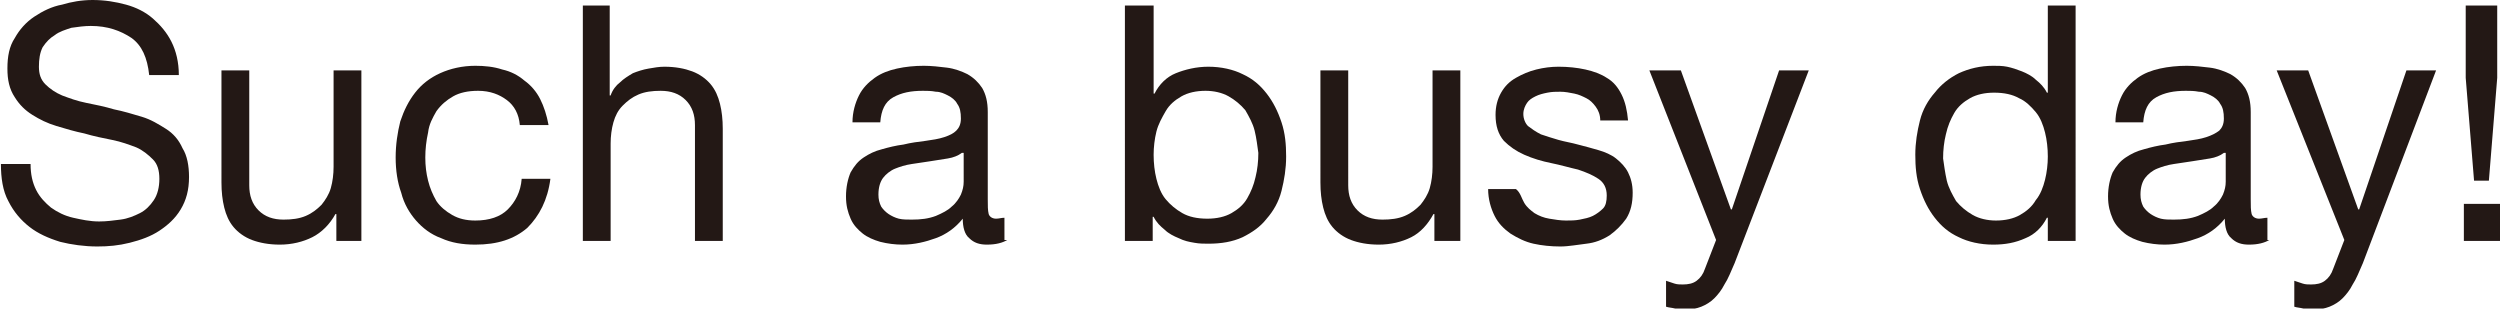
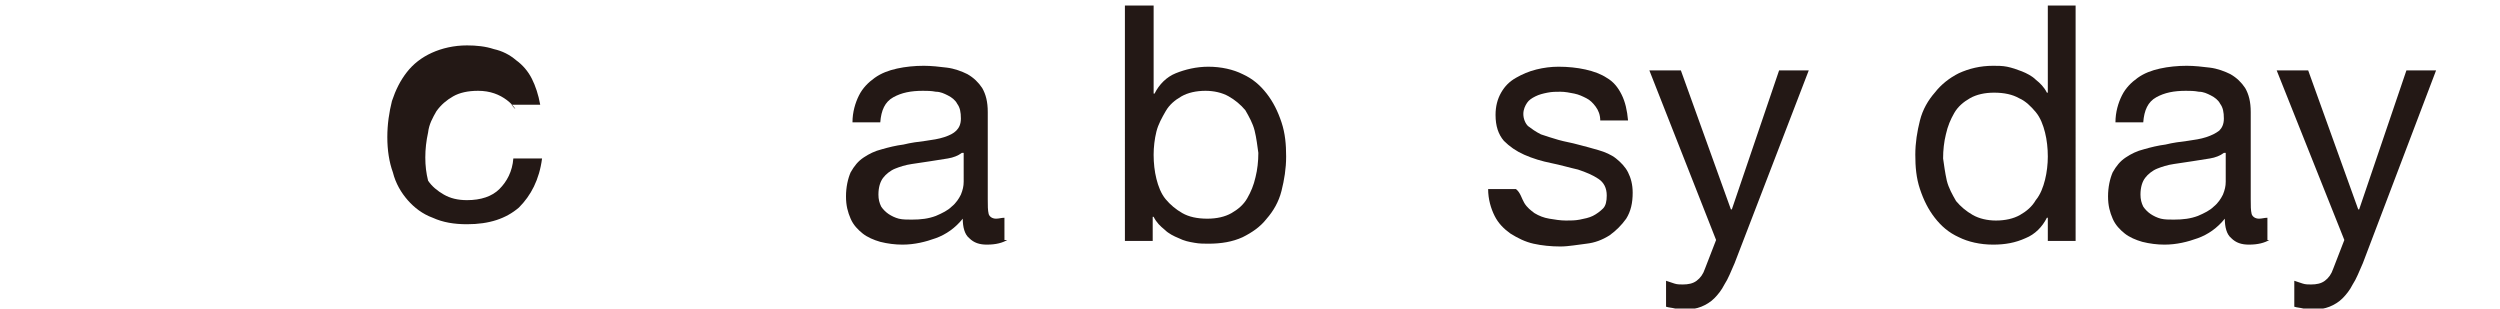
<svg xmlns="http://www.w3.org/2000/svg" version="1.1" id="レイヤー_1" x="0px" y="0px" viewBox="0 0 269.8 33.3" style="enable-background:new 0 0 269.8 33.3;" xml:space="preserve">
  <style type="text/css">
	.st0{fill:#231815;}
</style>
  <g>
-     <path class="st0" d="M14.2,4.1C13,3.3,11.6,2.8,9.8,2.8c-0.7,0-1.4,0.1-2.1,0.2C7.1,3.2,6.4,3.4,5.9,3.8C5.4,4.1,5,4.5,4.6,5.1   C4.3,5.7,4.2,6.4,4.2,7.2c0,0.8,0.2,1.4,0.7,1.9c0.5,0.5,1.1,0.9,1.8,1.2c0.8,0.3,1.6,0.6,2.6,0.8c1,0.2,2,0.4,3,0.7   c1,0.2,2,0.5,3,0.8c1,0.3,1.8,0.8,2.6,1.3c0.8,0.5,1.4,1.2,1.8,2.1c0.5,0.8,0.7,1.9,0.7,3.1c0,1.4-0.3,2.5-0.9,3.5   c-0.6,1-1.4,1.7-2.3,2.3c-0.9,0.6-2,1-3.2,1.3c-1.2,0.3-2.3,0.4-3.5,0.4c-1.4,0-2.8-0.2-4-0.5c-1.3-0.4-2.4-0.9-3.3-1.6   s-1.7-1.6-2.3-2.8c-0.6-1.1-0.8-2.5-0.8-4h3.2c0,1.1,0.2,2,0.6,2.8c0.4,0.8,1,1.4,1.6,1.9c0.7,0.5,1.5,0.9,2.4,1.1   c0.9,0.2,1.8,0.4,2.8,0.4c0.8,0,1.5-0.1,2.3-0.2c0.8-0.1,1.5-0.4,2.1-0.7c0.6-0.3,1.1-0.8,1.5-1.4c0.4-0.6,0.6-1.4,0.6-2.3   c0-0.9-0.2-1.6-0.7-2.1c-0.5-0.5-1.1-1-1.8-1.3c-0.8-0.3-1.6-0.6-2.6-0.8c-1-0.2-2-0.4-3-0.7c-1-0.2-2-0.5-3-0.8   c-1-0.3-1.8-0.7-2.6-1.2c-0.8-0.5-1.4-1.1-1.9-1.9C1,9.6,0.8,8.6,0.8,7.4C0.8,6.1,1,5,1.6,4.1c0.5-0.9,1.2-1.7,2.1-2.3   c0.9-0.6,1.9-1.1,3-1.3C7.7,0.2,8.8,0,10,0c1.3,0,2.5,0.2,3.6,0.5s2.1,0.8,2.9,1.5c0.8,0.7,1.5,1.5,2,2.5c0.5,1,0.8,2.2,0.8,3.6   h-3.2C15.9,6.2,15.3,4.9,14.2,4.1z" />
-     <path class="st0" d="M36.3,26v-2.9h-0.1c-0.6,1.1-1.5,2-2.5,2.5c-1,0.5-2.2,0.8-3.5,0.8c-1.2,0-2.2-0.2-3-0.5   c-0.8-0.3-1.5-0.8-2-1.4c-0.5-0.6-0.8-1.3-1-2.1c-0.2-0.8-0.3-1.7-0.3-2.7V7.6h3V20c0,1.1,0.3,2,1,2.7c0.7,0.7,1.6,1,2.7,1   c0.9,0,1.7-0.1,2.4-0.4c0.7-0.3,1.2-0.7,1.7-1.2c0.4-0.5,0.8-1.1,1-1.8c0.2-0.7,0.3-1.5,0.3-2.3V7.6h3V26H36.3z" />
-     <path class="st0" d="M54.7,10.8c-0.8-0.6-1.8-1-3.1-1c-1.1,0-2,0.2-2.7,0.6c-0.7,0.4-1.3,0.9-1.8,1.6c-0.4,0.7-0.8,1.4-0.9,2.3   c-0.2,0.9-0.3,1.8-0.3,2.7c0,0.9,0.1,1.7,0.3,2.5c0.2,0.8,0.5,1.5,0.9,2.2c0.4,0.6,1,1.1,1.7,1.5s1.5,0.6,2.5,0.6   c1.5,0,2.7-0.4,3.5-1.2c0.8-0.8,1.4-1.9,1.5-3.3h3.1c-0.3,2.3-1.2,4-2.5,5.3c-1.4,1.2-3.2,1.8-5.6,1.8c-1.4,0-2.6-0.2-3.7-0.7   c-1.1-0.4-2-1.1-2.7-1.9c-0.7-0.8-1.3-1.8-1.6-3c-0.4-1.1-0.6-2.4-0.6-3.8c0-1.4,0.2-2.7,0.5-3.9c0.4-1.2,0.9-2.2,1.6-3.1   c0.7-0.9,1.6-1.6,2.7-2.1s2.4-0.8,3.8-0.8c1,0,2,0.1,2.9,0.4c0.9,0.2,1.7,0.6,2.4,1.2c0.7,0.5,1.3,1.2,1.7,2s0.7,1.7,0.9,2.8h-3.1   C56,12.3,55.5,11.4,54.7,10.8z" />
-     <path class="st0" d="M65.8,0.6v9.7h0.1c0.2-0.6,0.6-1.1,1-1.4c0.4-0.4,0.9-0.7,1.4-1c0.5-0.2,1.1-0.4,1.7-0.5   c0.6-0.1,1.1-0.2,1.7-0.2c1.2,0,2.2,0.2,3,0.5s1.5,0.8,2,1.4c0.5,0.6,0.8,1.3,1,2.1c0.2,0.8,0.3,1.7,0.3,2.7V26h-3V13.5   c0-1.1-0.3-2-1-2.7c-0.7-0.7-1.6-1-2.7-1c-0.9,0-1.7,0.1-2.4,0.4c-0.7,0.3-1.2,0.7-1.7,1.2c-0.5,0.5-0.8,1.1-1,1.8   s-0.3,1.5-0.3,2.3V26h-3V0.6H65.8z" />
+     <path class="st0" d="M54.7,10.8c-0.8-0.6-1.8-1-3.1-1c-1.1,0-2,0.2-2.7,0.6c-0.7,0.4-1.3,0.9-1.8,1.6c-0.4,0.7-0.8,1.4-0.9,2.3   c-0.2,0.9-0.3,1.8-0.3,2.7c0,0.9,0.1,1.7,0.3,2.5c0.4,0.6,1,1.1,1.7,1.5s1.5,0.6,2.5,0.6   c1.5,0,2.7-0.4,3.5-1.2c0.8-0.8,1.4-1.9,1.5-3.3h3.1c-0.3,2.3-1.2,4-2.5,5.3c-1.4,1.2-3.2,1.8-5.6,1.8c-1.4,0-2.6-0.2-3.7-0.7   c-1.1-0.4-2-1.1-2.7-1.9c-0.7-0.8-1.3-1.8-1.6-3c-0.4-1.1-0.6-2.4-0.6-3.8c0-1.4,0.2-2.7,0.5-3.9c0.4-1.2,0.9-2.2,1.6-3.1   c0.7-0.9,1.6-1.6,2.7-2.1s2.4-0.8,3.8-0.8c1,0,2,0.1,2.9,0.4c0.9,0.2,1.7,0.6,2.4,1.2c0.7,0.5,1.3,1.2,1.7,2s0.7,1.7,0.9,2.8h-3.1   C56,12.3,55.5,11.4,54.7,10.8z" />
    <path class="st0" d="M108.7,25.9c-0.5,0.3-1.2,0.5-2.2,0.5c-0.8,0-1.4-0.2-1.9-0.7c-0.5-0.4-0.7-1.2-0.7-2.1   c-0.8,1-1.8,1.7-2.9,2.1c-1.1,0.4-2.3,0.7-3.6,0.7c-0.8,0-1.6-0.1-2.4-0.3c-0.7-0.2-1.4-0.5-1.9-0.9c-0.5-0.4-1-0.9-1.3-1.6   c-0.3-0.7-0.5-1.4-0.5-2.4c0-1,0.2-1.9,0.5-2.6c0.4-0.7,0.8-1.2,1.4-1.6c0.6-0.4,1.2-0.7,2-0.9c0.7-0.2,1.5-0.4,2.3-0.5   c0.8-0.2,1.6-0.3,2.4-0.4c0.7-0.1,1.4-0.2,2-0.4c0.6-0.2,1-0.4,1.3-0.7c0.3-0.3,0.5-0.7,0.5-1.3c0-0.7-0.1-1.2-0.4-1.6   c-0.2-0.4-0.6-0.7-1-0.9c-0.4-0.2-0.8-0.4-1.3-0.4c-0.5-0.1-1-0.1-1.4-0.1c-1.3,0-2.3,0.2-3.2,0.7c-0.9,0.5-1.3,1.4-1.4,2.7h-3   c0-1.1,0.3-2.1,0.7-2.9c0.4-0.8,1-1.4,1.7-1.9c0.7-0.5,1.5-0.8,2.4-1c0.9-0.2,1.9-0.3,2.9-0.3c0.8,0,1.7,0.1,2.5,0.2   c0.8,0.1,1.6,0.4,2.2,0.7c0.7,0.4,1.2,0.9,1.6,1.5c0.4,0.7,0.6,1.5,0.6,2.6v9.4c0,0.7,0,1.2,0.1,1.6c0.1,0.3,0.4,0.5,0.8,0.5   c0.3,0,0.6-0.1,0.9-0.1V25.9z M103.8,16.5c-0.4,0.3-0.9,0.5-1.5,0.6c-0.6,0.1-1.3,0.2-1.9,0.3c-0.7,0.1-1.4,0.2-2,0.3   c-0.7,0.1-1.3,0.3-1.8,0.5c-0.5,0.2-1,0.6-1.3,1c-0.3,0.4-0.5,1-0.5,1.8c0,0.5,0.1,0.9,0.3,1.3c0.2,0.3,0.5,0.6,0.8,0.8   c0.3,0.2,0.7,0.4,1.1,0.5c0.4,0.1,0.9,0.1,1.4,0.1c1,0,1.8-0.1,2.6-0.4c0.7-0.3,1.3-0.6,1.7-1c0.5-0.4,0.8-0.9,1-1.3   c0.2-0.5,0.3-0.9,0.3-1.4V16.5z" />
    <path class="st0" d="M124.5,0.6v9.5h0.1c0.5-1,1.3-1.8,2.3-2.2s2.2-0.7,3.5-0.7c1.4,0,2.7,0.3,3.7,0.8c1.1,0.5,1.9,1.2,2.6,2.1   c0.7,0.9,1.2,1.9,1.6,3.1c0.4,1.2,0.5,2.4,0.5,3.7c0,1.3-0.2,2.5-0.5,3.7c-0.3,1.2-0.9,2.2-1.6,3c-0.7,0.9-1.6,1.5-2.6,2   c-1.1,0.5-2.3,0.7-3.7,0.7c-0.4,0-1,0-1.5-0.1c-0.6-0.1-1.1-0.2-1.7-0.5c-0.5-0.2-1.1-0.5-1.5-0.9c-0.5-0.4-0.9-0.8-1.2-1.4h-0.1   V26h-3V0.6H124.5z M135.4,14.1c-0.2-0.8-0.6-1.5-1-2.2c-0.5-0.6-1.1-1.1-1.8-1.5c-0.7-0.4-1.6-0.6-2.5-0.6c-1,0-1.9,0.2-2.6,0.6   c-0.7,0.4-1.3,0.9-1.7,1.6c-0.4,0.7-0.8,1.4-1,2.2c-0.2,0.8-0.3,1.7-0.3,2.5c0,0.9,0.1,1.8,0.3,2.6c0.2,0.8,0.5,1.6,1,2.2   c0.5,0.6,1.1,1.1,1.8,1.5c0.7,0.4,1.6,0.6,2.7,0.6c1,0,1.9-0.2,2.6-0.6c0.7-0.4,1.3-0.9,1.7-1.6c0.4-0.7,0.7-1.4,0.9-2.3   c0.2-0.8,0.3-1.7,0.3-2.6C135.7,15.8,135.6,14.9,135.4,14.1z" />
-     <path class="st0" d="M154.8,26v-2.9h-0.1c-0.6,1.1-1.4,2-2.4,2.5c-1,0.5-2.2,0.8-3.5,0.8c-1.2,0-2.2-0.2-3-0.5   c-0.8-0.3-1.5-0.8-2-1.4c-0.5-0.6-0.8-1.3-1-2.1c-0.2-0.8-0.3-1.7-0.3-2.7V7.6h3V20c0,1.1,0.3,2,1,2.7c0.7,0.7,1.6,1,2.7,1   c0.9,0,1.7-0.1,2.4-0.4c0.7-0.3,1.2-0.7,1.7-1.2c0.4-0.5,0.8-1.1,1-1.8c0.2-0.7,0.3-1.5,0.3-2.3V7.6h3V26H154.8z" />
    <path class="st0" d="M164.5,21.9c0.3,0.5,0.7,0.8,1.1,1.1c0.5,0.3,1,0.5,1.6,0.6c0.6,0.1,1.2,0.2,1.8,0.2c0.5,0,1,0,1.5-0.1   c0.5-0.1,1-0.2,1.4-0.4c0.4-0.2,0.8-0.5,1.1-0.8s0.4-0.8,0.4-1.4c0-0.8-0.3-1.4-0.9-1.8c-0.6-0.4-1.3-0.7-2.2-1   c-0.9-0.2-1.9-0.5-2.9-0.7c-1-0.2-2-0.5-2.9-0.9c-0.9-0.4-1.6-0.9-2.2-1.5c-0.6-0.7-0.9-1.6-0.9-2.8c0-0.9,0.2-1.7,0.6-2.4   c0.4-0.7,0.9-1.2,1.6-1.6c0.7-0.4,1.4-0.7,2.2-0.9c0.8-0.2,1.6-0.3,2.4-0.3c1,0,2,0.1,2.9,0.3c0.9,0.2,1.7,0.5,2.3,0.9   c0.7,0.4,1.2,1,1.6,1.8c0.4,0.8,0.6,1.7,0.7,2.8h-3c0-0.6-0.2-1.1-0.5-1.5c-0.3-0.4-0.6-0.7-1-0.9c-0.4-0.2-0.8-0.4-1.3-0.5   c-0.5-0.1-1-0.2-1.5-0.2c-0.5,0-0.9,0-1.4,0.1c-0.5,0.1-0.9,0.2-1.3,0.4c-0.4,0.2-0.7,0.4-0.9,0.7c-0.2,0.3-0.4,0.7-0.4,1.2   c0,0.5,0.2,1,0.5,1.3c0.4,0.3,0.8,0.6,1.4,0.9c0.6,0.2,1.2,0.4,1.9,0.6c0.7,0.2,1.4,0.3,2.1,0.5c0.8,0.2,1.5,0.4,2.2,0.6   c0.7,0.2,1.4,0.5,1.9,0.9c0.5,0.4,1,0.9,1.3,1.5c0.3,0.6,0.5,1.3,0.5,2.2c0,1.1-0.2,2-0.7,2.8c-0.5,0.7-1.1,1.3-1.8,1.8   c-0.8,0.5-1.6,0.8-2.5,0.9s-1.9,0.3-2.8,0.3c-1,0-2-0.1-2.9-0.3c-0.9-0.2-1.7-0.6-2.5-1.1c-0.7-0.5-1.3-1.1-1.7-1.9   c-0.4-0.8-0.7-1.8-0.7-2.9h3C164.1,20.8,164.2,21.4,164.5,21.9z" />
    <path class="st0" d="M187.2,28.4c-0.4,0.9-0.7,1.7-1.1,2.3c-0.3,0.6-0.7,1.1-1.1,1.5c-0.4,0.4-0.9,0.7-1.4,0.9   c-0.5,0.2-1.1,0.3-1.7,0.3c-0.4,0-0.7,0-1.1-0.1c-0.4-0.1-0.7-0.1-1-0.2v-2.8c0.3,0.1,0.6,0.2,0.9,0.3c0.3,0.1,0.6,0.1,0.9,0.1   c0.6,0,1.1-0.1,1.5-0.4c0.4-0.3,0.7-0.7,0.9-1.3l1.2-3.1L178,7.6h3.4l5.4,15h0.1l5.1-15h3.2L187.2,28.4z" />
    <path class="st0" d="M221,26v-2.5h-0.1c-0.5,1-1.3,1.8-2.3,2.2c-1.1,0.5-2.2,0.7-3.5,0.7c-1.4,0-2.7-0.3-3.7-0.8   c-1.1-0.5-1.9-1.2-2.6-2.1c-0.7-0.9-1.2-1.9-1.6-3.1c-0.4-1.2-0.5-2.4-0.5-3.7s0.2-2.5,0.5-3.7c0.3-1.2,0.9-2.2,1.6-3   c0.7-0.9,1.6-1.6,2.6-2.1c1.1-0.5,2.3-0.8,3.7-0.8c0.5,0,1,0,1.5,0.1c0.5,0.1,1.1,0.3,1.6,0.5c0.5,0.2,1.1,0.5,1.5,0.9   c0.5,0.4,0.9,0.8,1.2,1.4h0.1V0.6h3V26H221z M210.1,19.5c0.2,0.8,0.6,1.5,1,2.2c0.5,0.6,1.1,1.1,1.8,1.5c0.7,0.4,1.6,0.6,2.5,0.6   c1,0,1.9-0.2,2.6-0.6c0.7-0.4,1.3-0.9,1.7-1.6c0.5-0.6,0.8-1.4,1-2.2c0.2-0.8,0.3-1.7,0.3-2.5c0-0.9-0.1-1.8-0.3-2.6   c-0.2-0.8-0.5-1.6-1-2.2c-0.5-0.6-1.1-1.2-1.8-1.5c-0.7-0.4-1.6-0.6-2.7-0.6c-1,0-1.9,0.2-2.6,0.6c-0.7,0.4-1.3,0.9-1.7,1.6   c-0.4,0.7-0.7,1.4-0.9,2.3c-0.2,0.8-0.3,1.7-0.3,2.6C209.8,17.8,209.9,18.6,210.1,19.5z" />
    <path class="st0" d="M244.9,25.9c-0.5,0.3-1.2,0.5-2.2,0.5c-0.8,0-1.4-0.2-1.9-0.7c-0.5-0.4-0.7-1.2-0.7-2.1   c-0.8,1-1.8,1.7-2.9,2.1c-1.1,0.4-2.3,0.7-3.6,0.7c-0.8,0-1.6-0.1-2.4-0.3c-0.7-0.2-1.4-0.5-1.9-0.9c-0.5-0.4-1-0.9-1.3-1.6   c-0.3-0.7-0.5-1.4-0.5-2.4c0-1,0.2-1.9,0.5-2.6c0.4-0.7,0.8-1.2,1.4-1.6c0.6-0.4,1.2-0.7,2-0.9c0.7-0.2,1.5-0.4,2.3-0.5   c0.8-0.2,1.6-0.3,2.4-0.4c0.7-0.1,1.4-0.2,2-0.4c0.6-0.2,1-0.4,1.4-0.7c0.3-0.3,0.5-0.7,0.5-1.3c0-0.7-0.1-1.2-0.4-1.6   c-0.2-0.4-0.6-0.7-1-0.9c-0.4-0.2-0.8-0.4-1.3-0.4c-0.5-0.1-1-0.1-1.4-0.1c-1.3,0-2.3,0.2-3.2,0.7c-0.9,0.5-1.3,1.4-1.4,2.7h-3   c0-1.1,0.3-2.1,0.7-2.9c0.4-0.8,1-1.4,1.7-1.9c0.7-0.5,1.5-0.8,2.4-1c0.9-0.2,1.9-0.3,2.9-0.3c0.8,0,1.7,0.1,2.5,0.2   c0.8,0.1,1.6,0.4,2.2,0.7c0.7,0.4,1.2,0.9,1.6,1.5c0.4,0.7,0.6,1.5,0.6,2.6v9.4c0,0.7,0,1.2,0.1,1.6c0.1,0.3,0.4,0.5,0.8,0.5   c0.3,0,0.6-0.1,0.9-0.1V25.9z M240,16.5c-0.4,0.3-0.9,0.5-1.5,0.6c-0.6,0.1-1.3,0.2-1.9,0.3c-0.7,0.1-1.4,0.2-2,0.3   c-0.7,0.1-1.3,0.3-1.8,0.5c-0.5,0.2-1,0.6-1.3,1c-0.3,0.4-0.5,1-0.5,1.8c0,0.5,0.1,0.9,0.3,1.3c0.2,0.3,0.5,0.6,0.8,0.8   c0.3,0.2,0.7,0.4,1.1,0.5c0.4,0.1,0.9,0.1,1.4,0.1c1,0,1.8-0.1,2.6-0.4c0.7-0.3,1.3-0.6,1.7-1c0.5-0.4,0.8-0.9,1-1.3   c0.2-0.5,0.3-0.9,0.3-1.4V16.5z" />
    <path class="st0" d="M255,28.4c-0.4,0.9-0.7,1.7-1.1,2.3c-0.3,0.6-0.7,1.1-1.1,1.5c-0.4,0.4-0.9,0.7-1.4,0.9   c-0.5,0.2-1.1,0.3-1.7,0.3c-0.4,0-0.7,0-1.1-0.1c-0.4-0.1-0.7-0.1-1-0.2v-2.8c0.3,0.1,0.6,0.2,0.9,0.3c0.3,0.1,0.6,0.1,0.9,0.1   c0.6,0,1.1-0.1,1.5-0.4c0.4-0.3,0.7-0.7,0.9-1.3l1.2-3.1l-7.3-18.3h3.4l5.4,15h0.1l5.1-15h3.2L255,28.4z" />
-     <path class="st0" d="M269.8,22V26h-3.9V22H269.8z M268.6,19.5H267l-0.9-11.1V0.6h3.4v7.8L268.6,19.5z" />
  </g>
</svg>